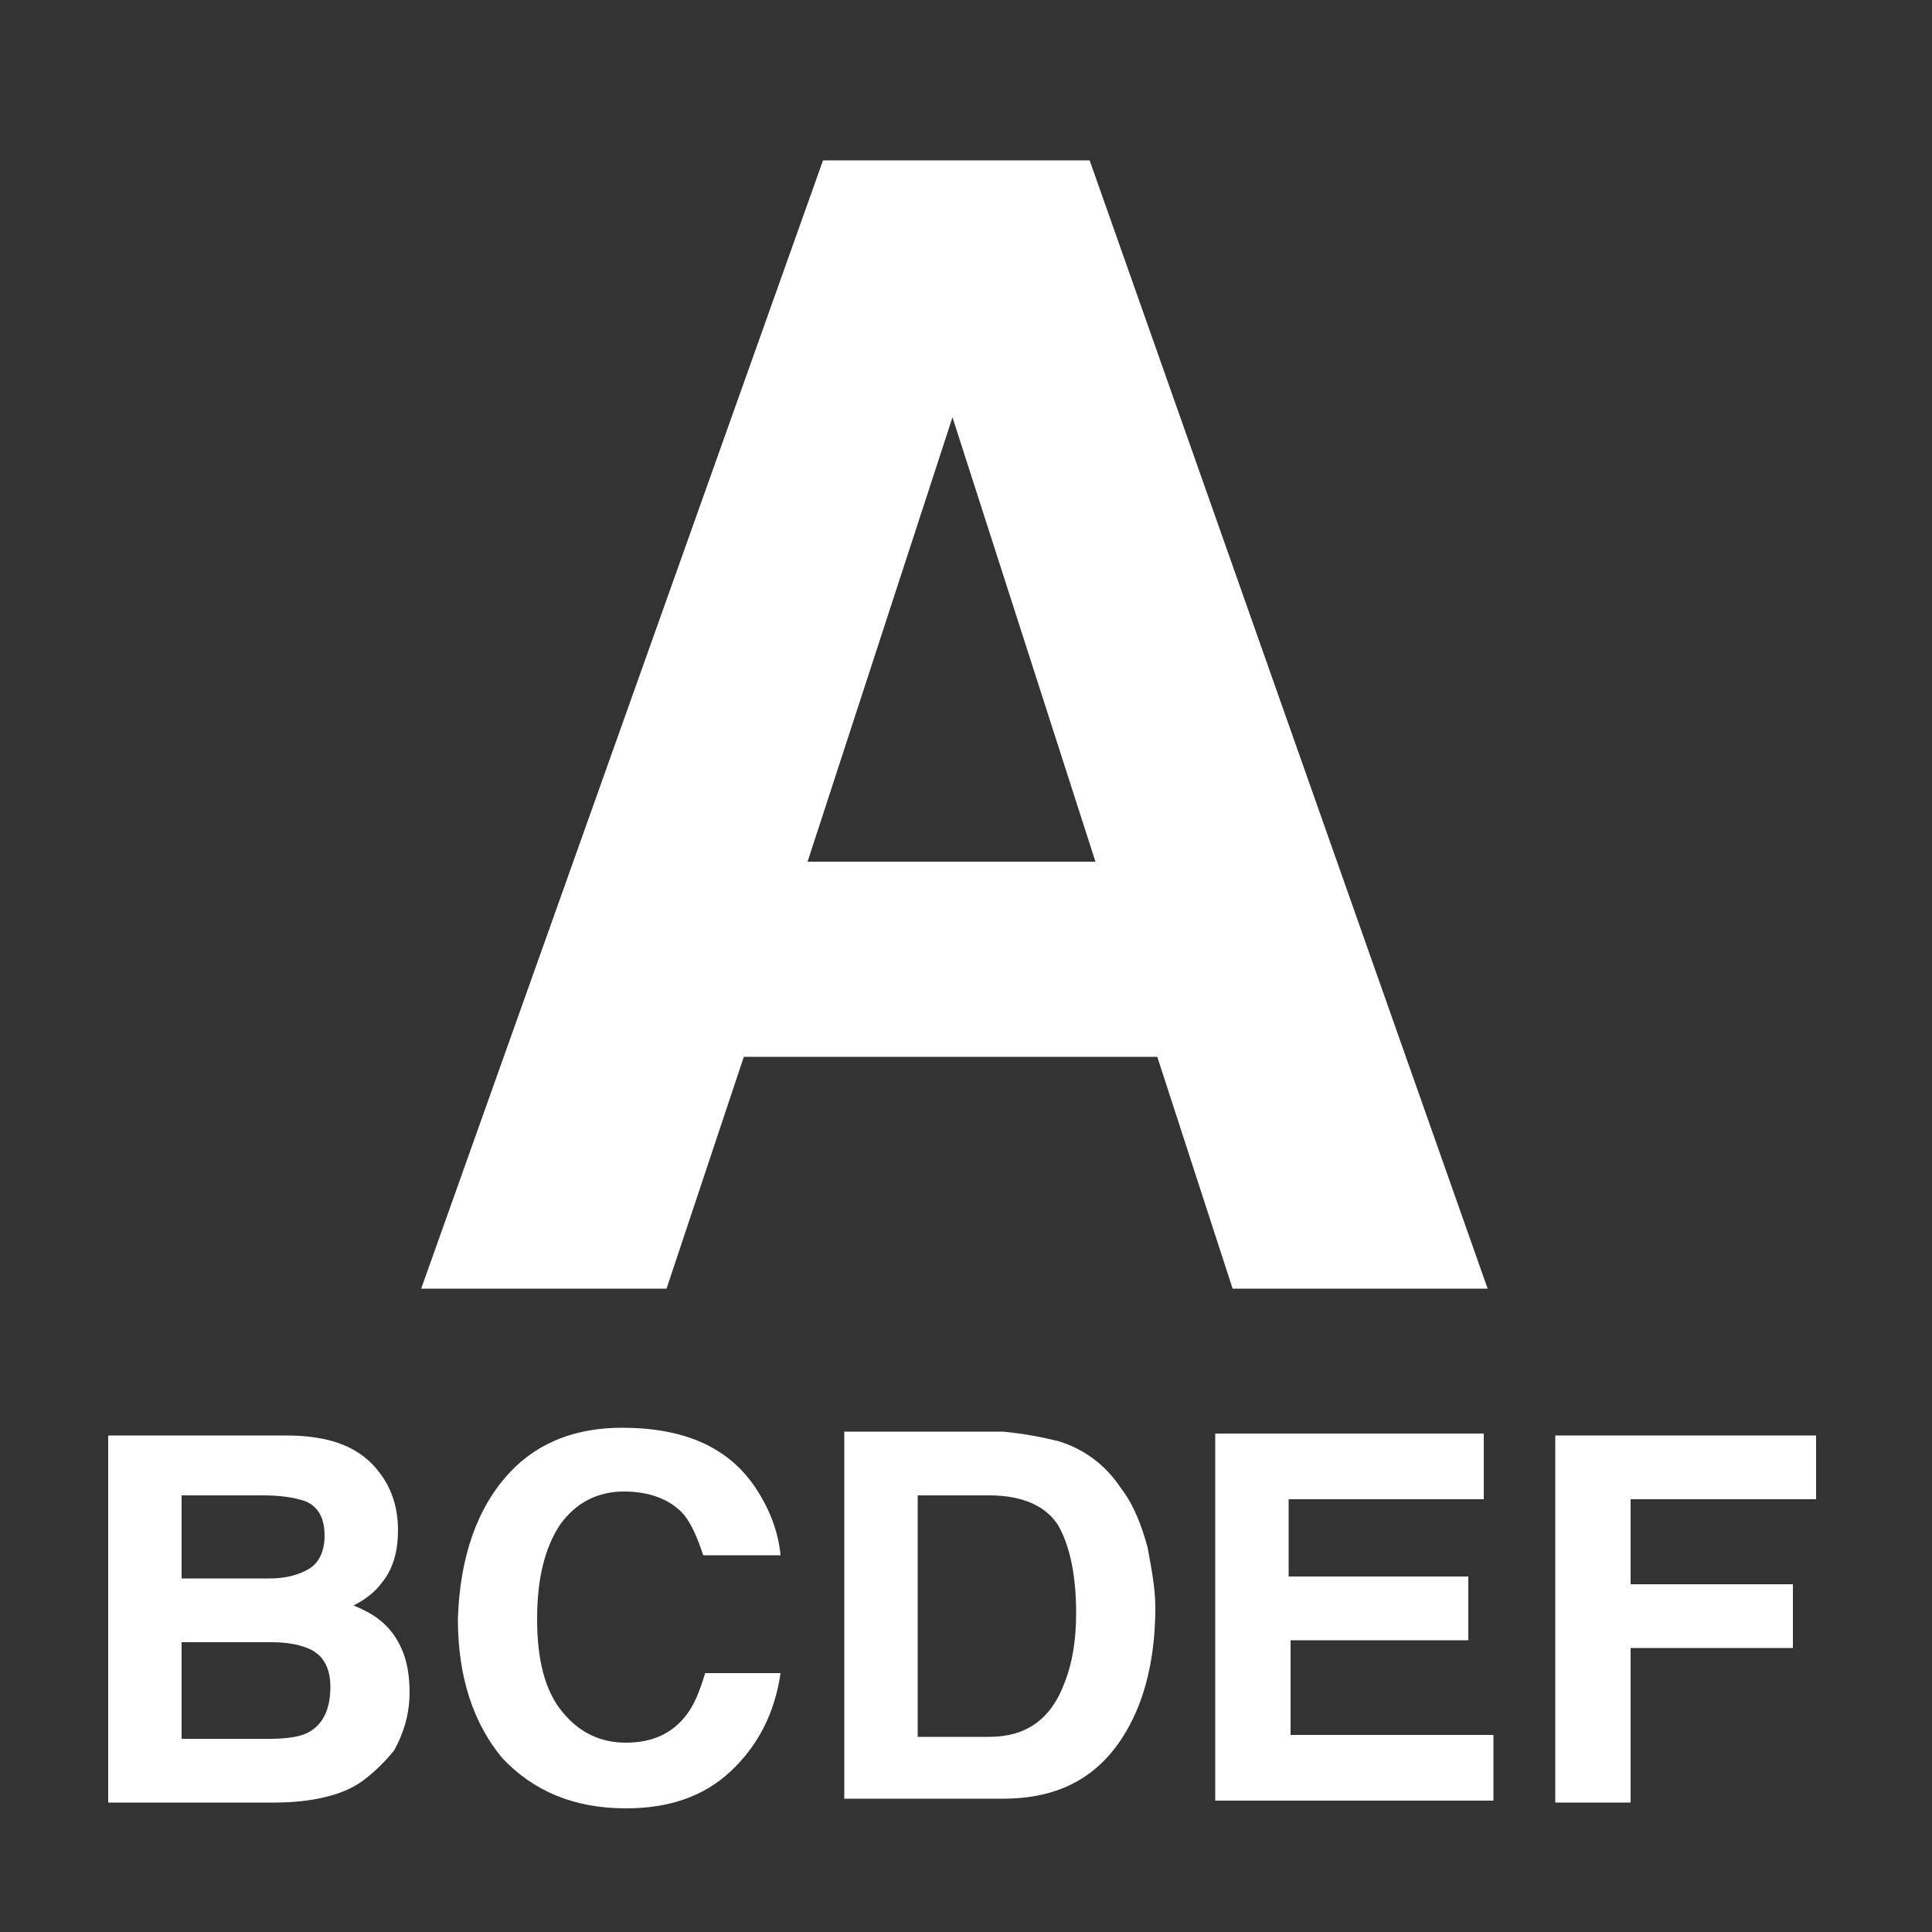
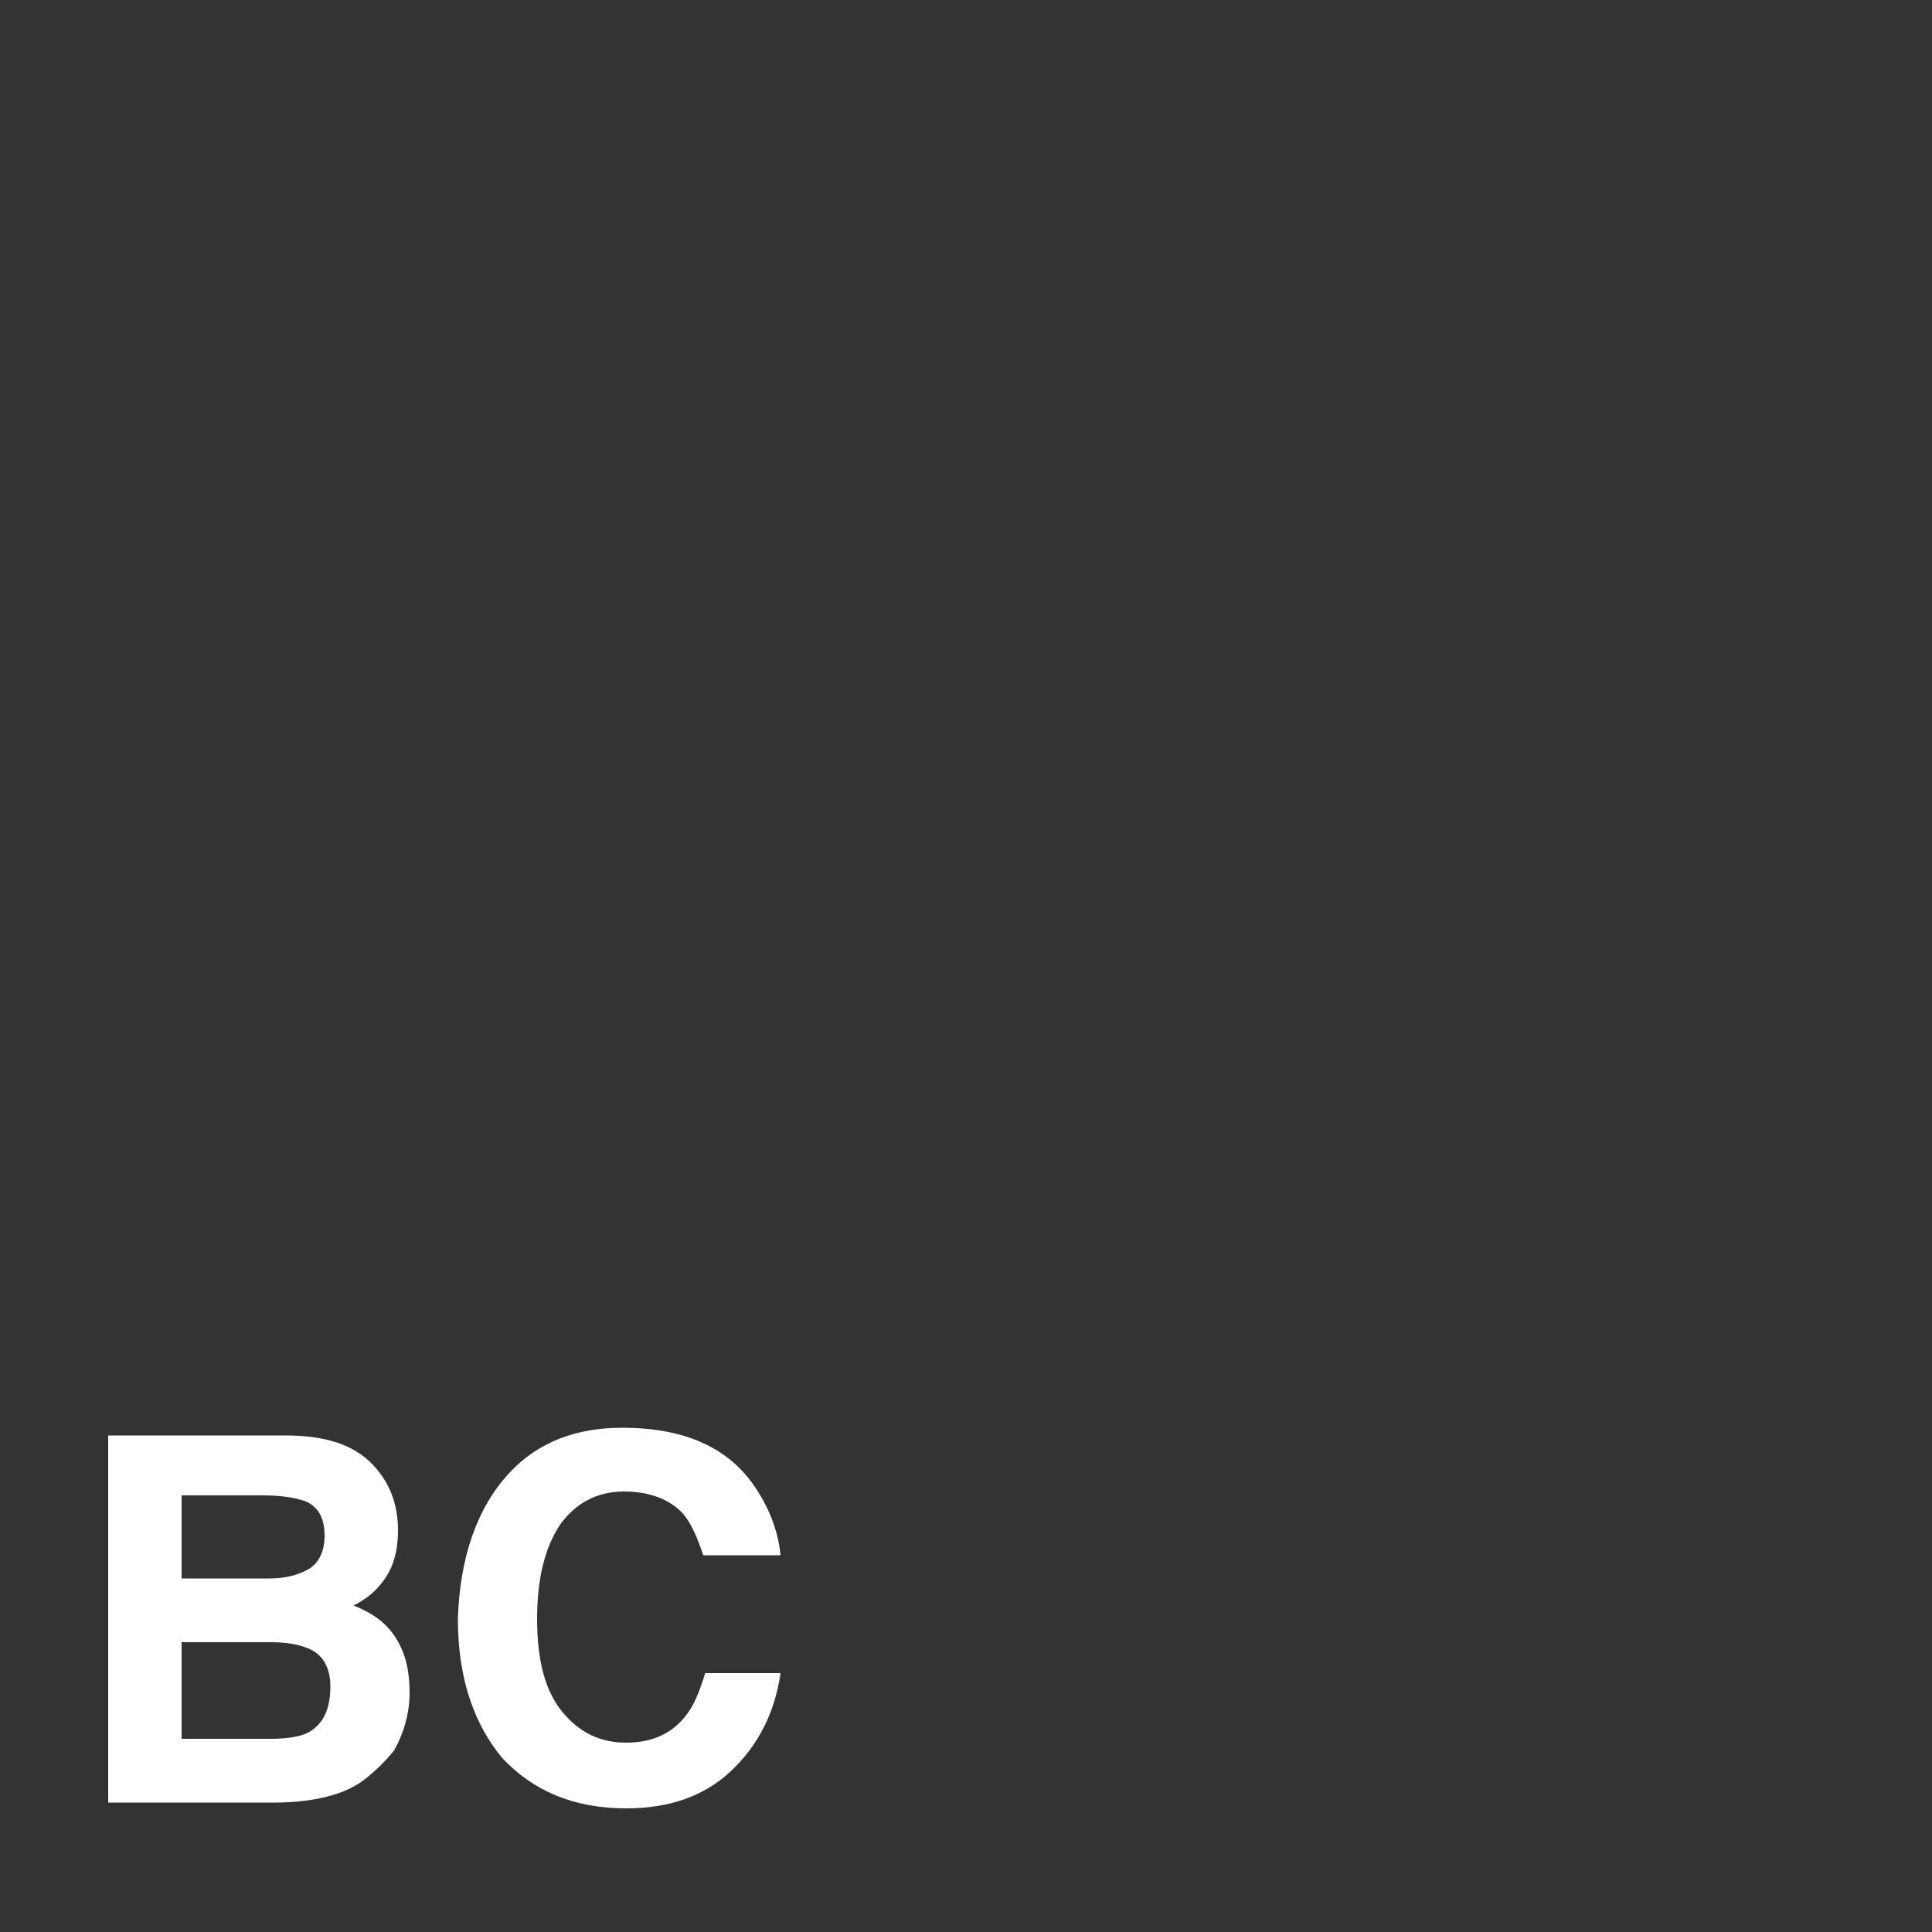
<svg xmlns="http://www.w3.org/2000/svg" version="1.1" id="レイヤー_1" x="0px" y="0px" viewBox="0 0 100 100" style="enable-background:new 0 0 100 100;" xml:space="preserve">
  <rect x="0" y="0" width="100" height="100" fill="#333333" stroke="none" />
  <style type="text/css">
	.st0{enable-background:new    ;}
	.st1{fill:#FFFFFF;}
</style>
  <g>
    <g class="st0">
-       <path class="st1" d="M42.6,8.3h13.8L77,66.7H63.8l-3.9-12H38.5l-4,12H21.8L42.6,8.3z M41.8,44.6h14.9l-7.4-23L41.8,44.6z" />
-     </g>
+       </g>
    <g class="st0">
      <path class="st1" d="M19.7,76.3c0.6,0.8,0.9,1.8,0.9,2.9c0,1.2-0.3,2.1-0.9,2.8c-0.3,0.4-0.8,0.8-1.4,1.1c1,0.4,1.7,0.9,2.2,1.7    c0.5,0.8,0.7,1.7,0.7,2.8c0,1.1-0.3,2.1-0.8,3C20,91.1,19.5,91.6,19,92c-0.6,0.5-1.3,0.8-2.1,1s-1.7,0.3-2.7,0.3H5.6v-19h9.2    C17.1,74.3,18.7,74.9,19.7,76.3z M9.4,77.5v4.2H14c0.8,0,1.5-0.2,2-0.5c0.5-0.3,0.8-0.9,0.8-1.7c0-0.9-0.3-1.5-1-1.8    c-0.6-0.2-1.3-0.3-2.2-0.3H9.4z M9.4,84.9v5.1H14c0.8,0,1.5-0.1,1.9-0.3c0.8-0.4,1.2-1.2,1.2-2.4c0-1-0.4-1.7-1.2-2    c-0.5-0.2-1.1-0.3-1.9-0.3H9.4z" />
      <path class="st1" d="M26.4,76.2c1.5-1.6,3.5-2.3,5.8-2.3c3.2,0,5.5,1,6.9,3.1c0.8,1.2,1.2,2.4,1.3,3.5h-4c-0.3-0.9-0.6-1.6-1-2.1    c-0.7-0.8-1.8-1.2-3.1-1.2c-1.4,0-2.5,0.6-3.3,1.7c-0.8,1.2-1.2,2.8-1.2,4.9s0.4,3.7,1.3,4.8s2,1.6,3.3,1.6c1.4,0,2.4-0.5,3.1-1.4    c0.4-0.5,0.7-1.2,1-2.2h3.9c-0.3,2.1-1.2,3.8-2.6,5.1c-1.4,1.3-3.2,1.9-5.4,1.9c-2.7,0-4.8-0.9-6.4-2.6c-1.5-1.8-2.3-4.2-2.3-7.2    C23.8,80.6,24.7,78,26.4,76.2z" />
-       <path class="st1" d="M54.8,74.6c1.3,0.4,2.4,1.2,3.2,2.4c0.7,0.9,1.1,2,1.4,3.1c0.2,1.1,0.4,2.1,0.4,3.1c0,2.5-0.5,4.7-1.5,6.4    c-1.4,2.4-3.5,3.5-6.4,3.5h-8.2v-19h8.2C53,74.2,54,74.4,54.8,74.6z M47.5,77.5v12.4h3.7c1.9,0,3.2-0.9,3.9-2.8    c0.4-1,0.6-2.2,0.6-3.6c0-1.9-0.3-3.4-0.9-4.5c-0.6-1-1.8-1.6-3.6-1.6H47.5z" />
-       <path class="st1" d="M76.8,77.6H66.7v4H76v3.3h-9.2v4.9h10.5v3.4H62.9v-19h13.9V77.6z" />
-       <path class="st1" d="M80.4,74.3h13.6v3.3h-9.6V82h8.4v3.3h-8.4v8h-3.9V74.3z" />
    </g>
  </g>
</svg>